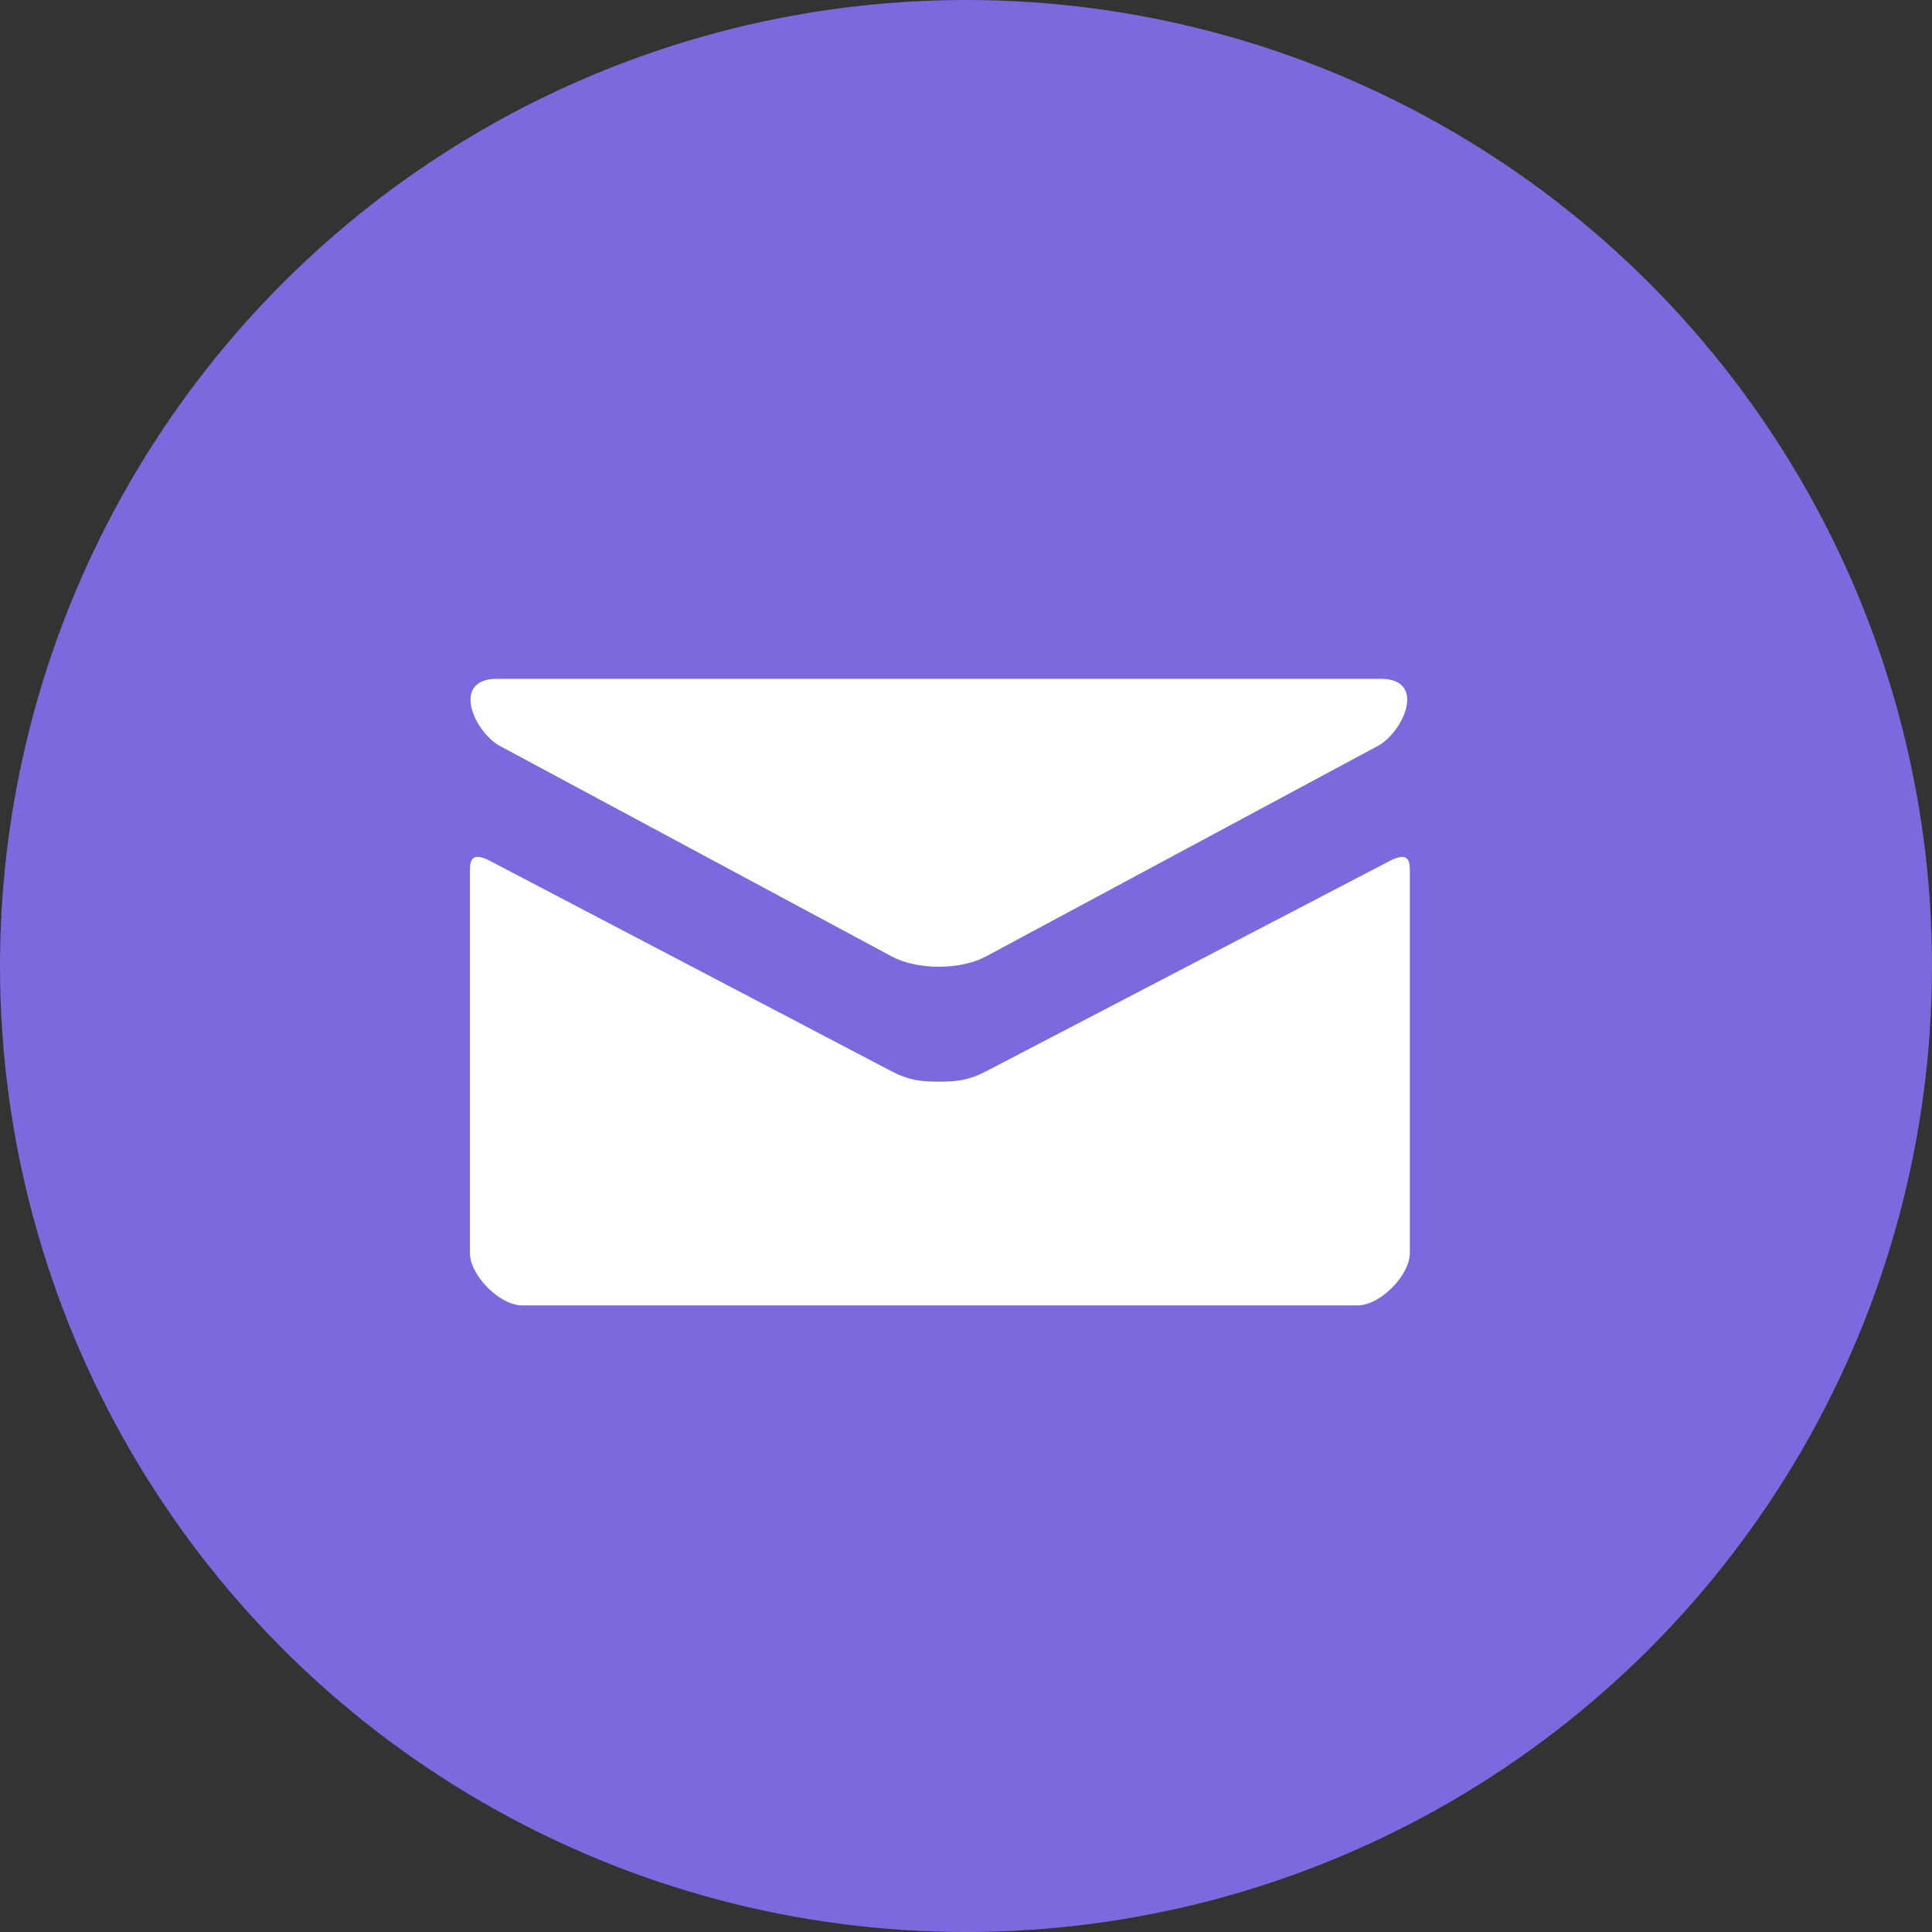
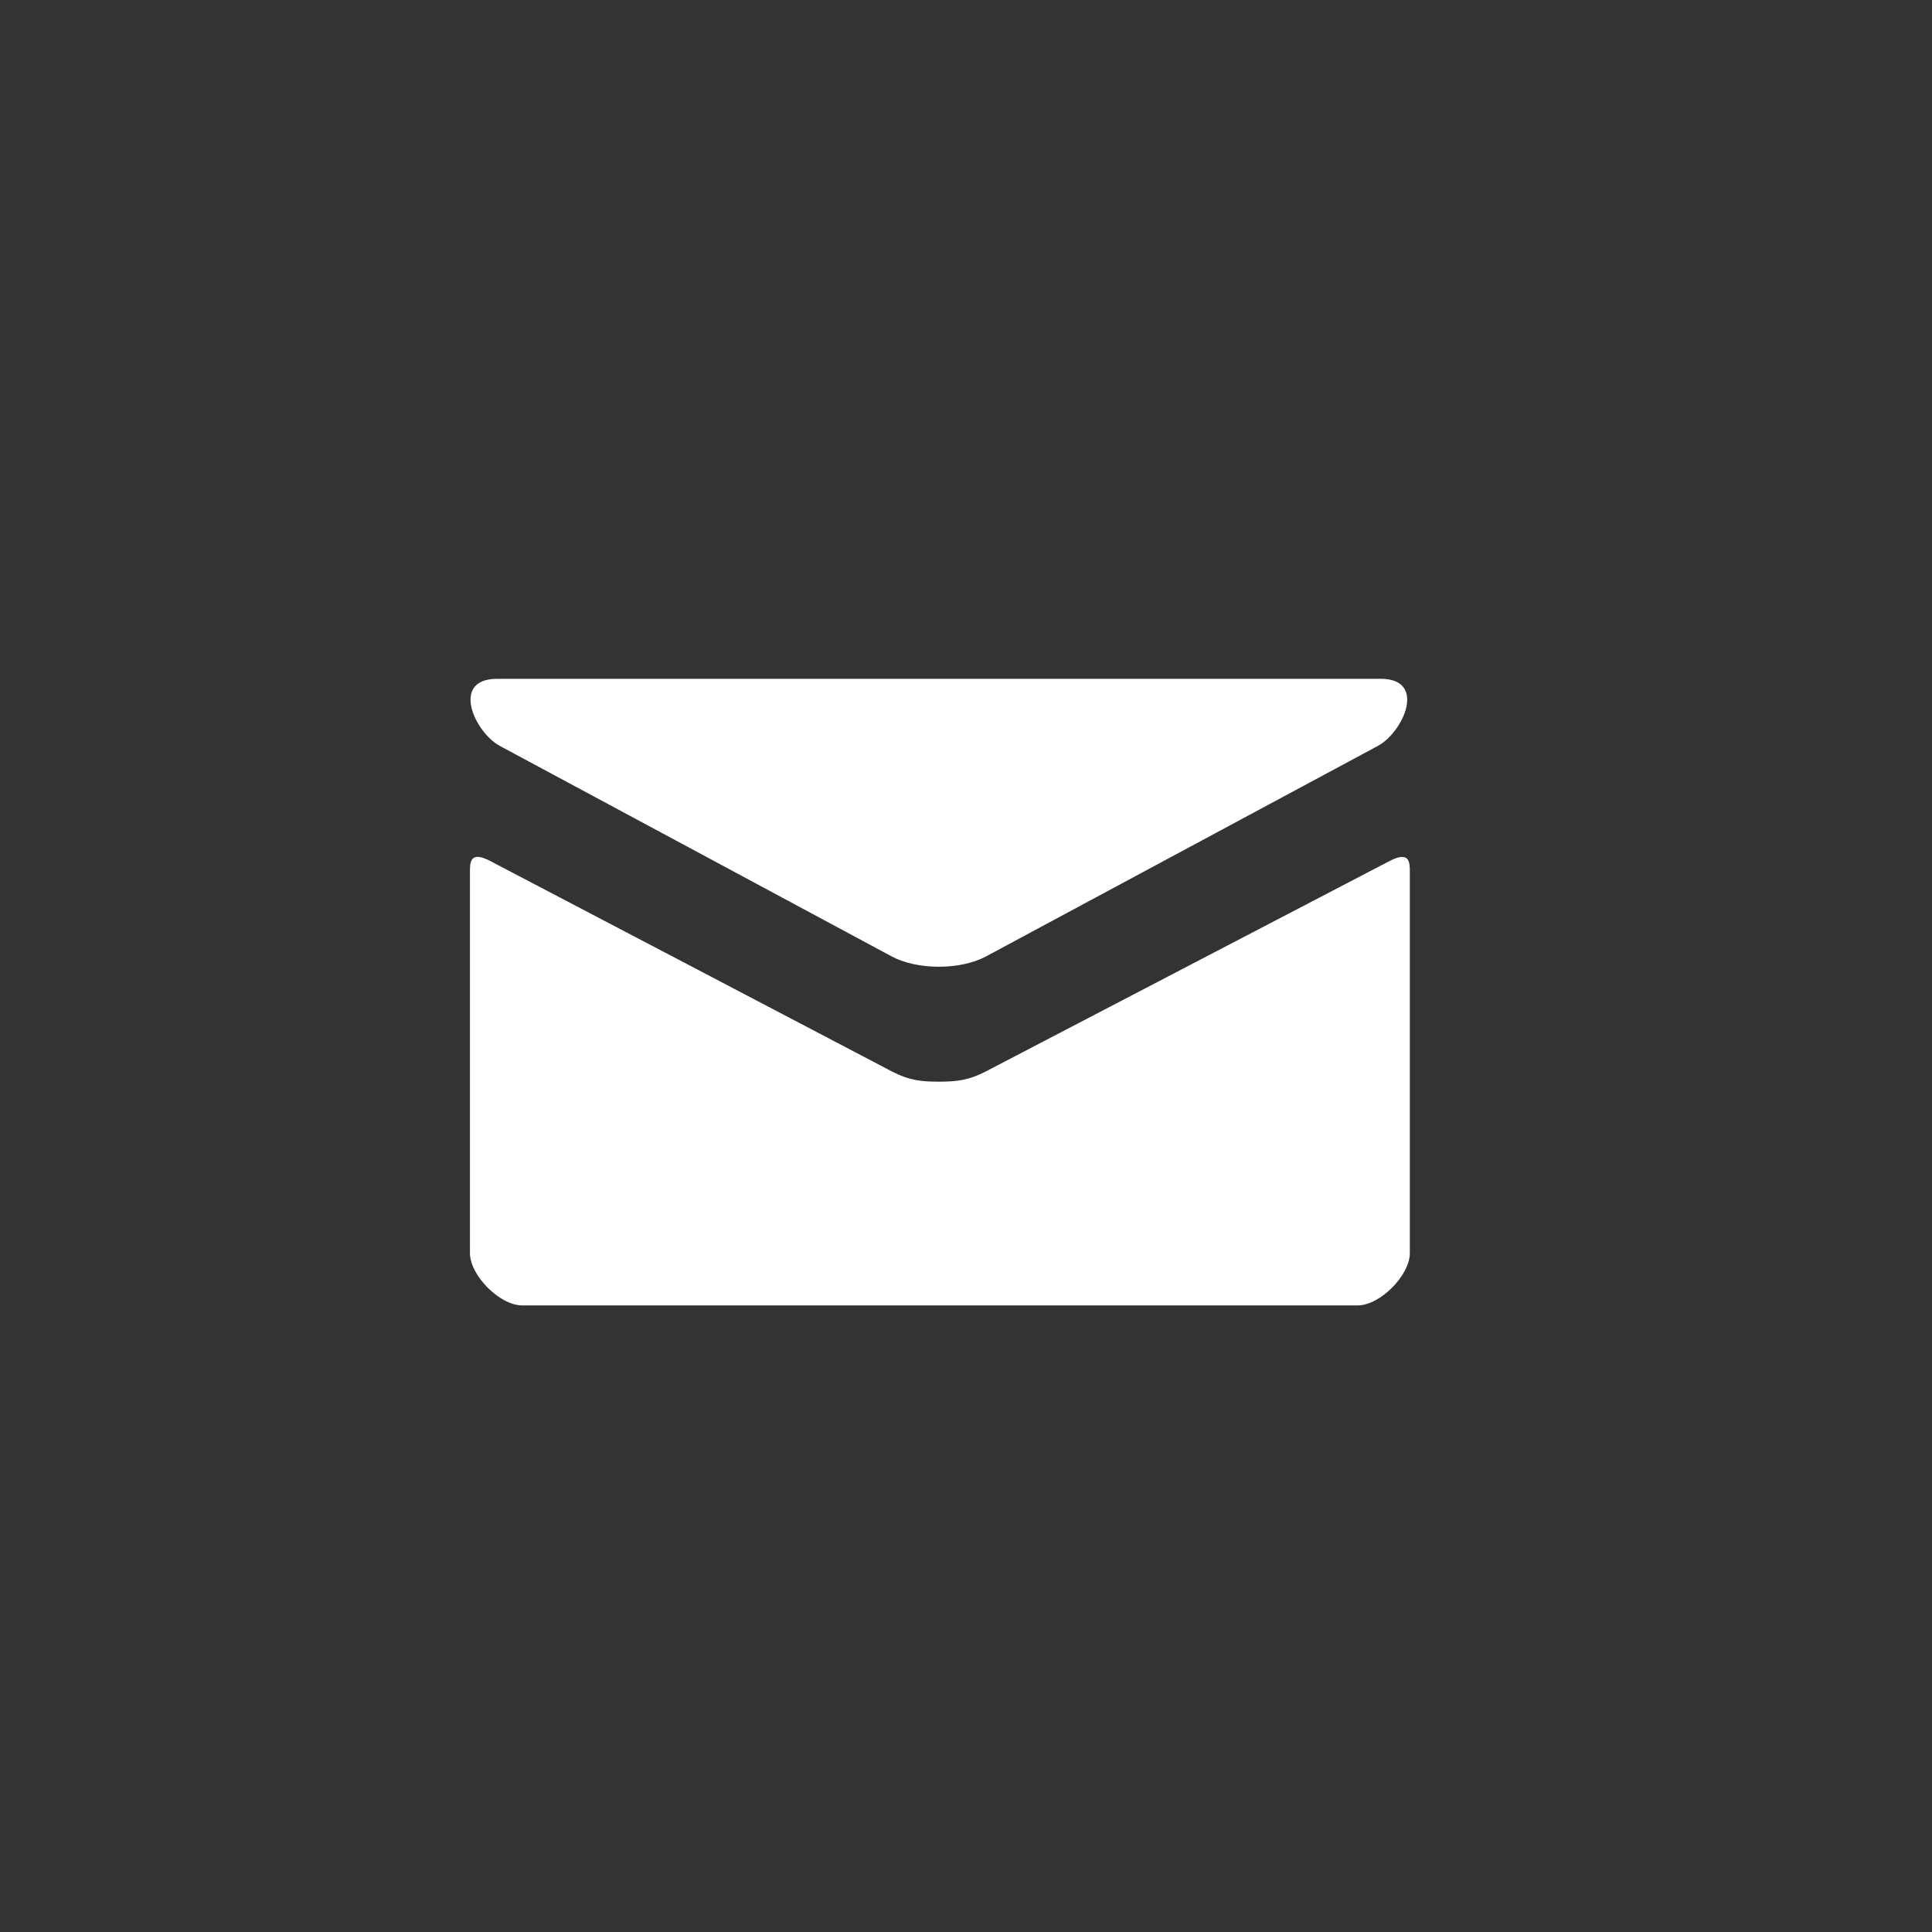
<svg xmlns="http://www.w3.org/2000/svg" width="37" height="37" viewBox="0 0 37 37" fill="none">
  <rect x="0" y="0" width="37" height="37" fill="#333333" stroke="none" />
-   <circle cx="18.5" cy="18.5" r="18.5" fill="#7A6ADD" />
  <path d="M9.574 14.286L17.074 18.315C17.326 18.45 17.652 18.514 17.98 18.514C18.308 18.514 18.634 18.45 18.886 18.315L26.386 14.286C26.875 14.023 27.337 13 26.44 13H9.521C8.624 13 9.086 14.023 9.574 14.286ZM26.613 16.489L18.886 20.516C18.546 20.694 18.308 20.715 17.98 20.715C17.652 20.715 17.414 20.694 17.074 20.516C16.734 20.338 9.941 16.777 9.386 16.488C8.996 16.284 9 16.523 9 16.707V24C9 24.42 9.566 25 10 25H26C26.434 25 27 24.42 27 24V16.708C27 16.524 27.004 16.285 26.613 16.489Z" fill="white" />
</svg>